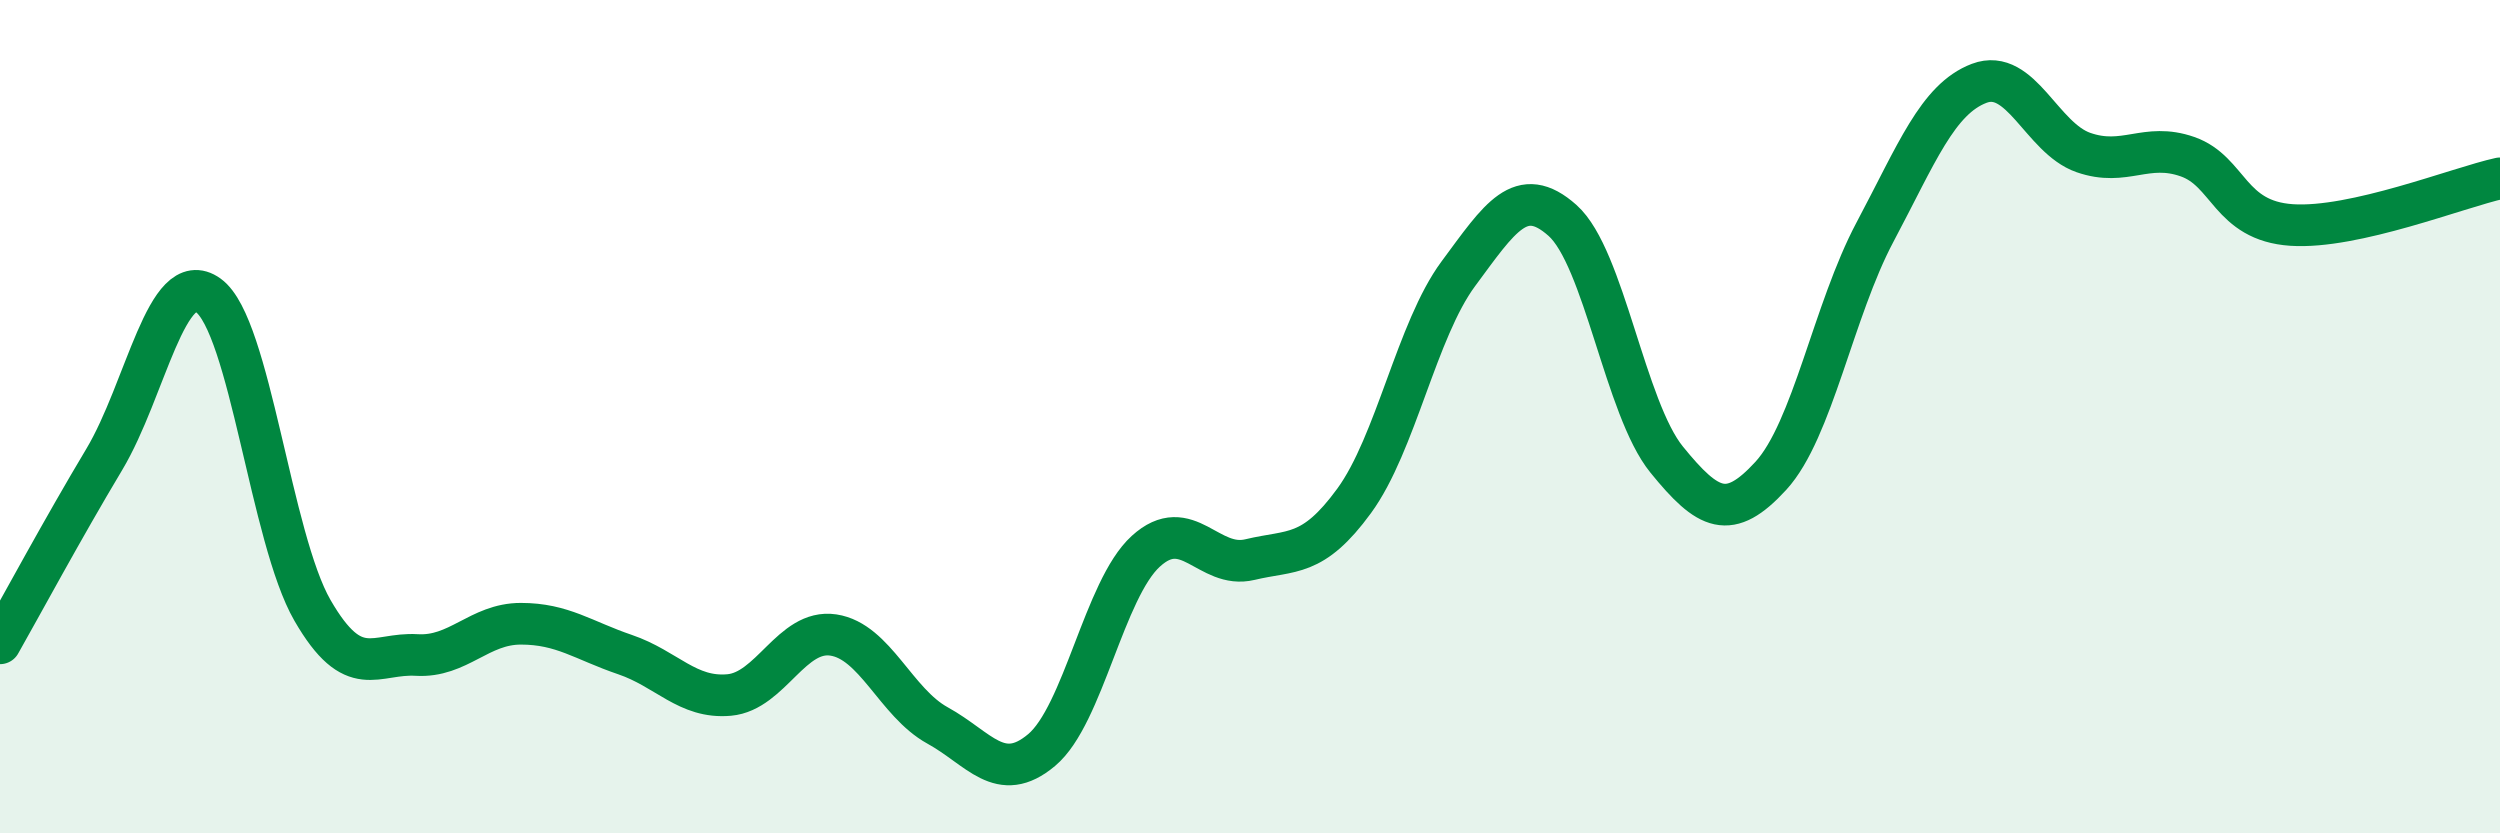
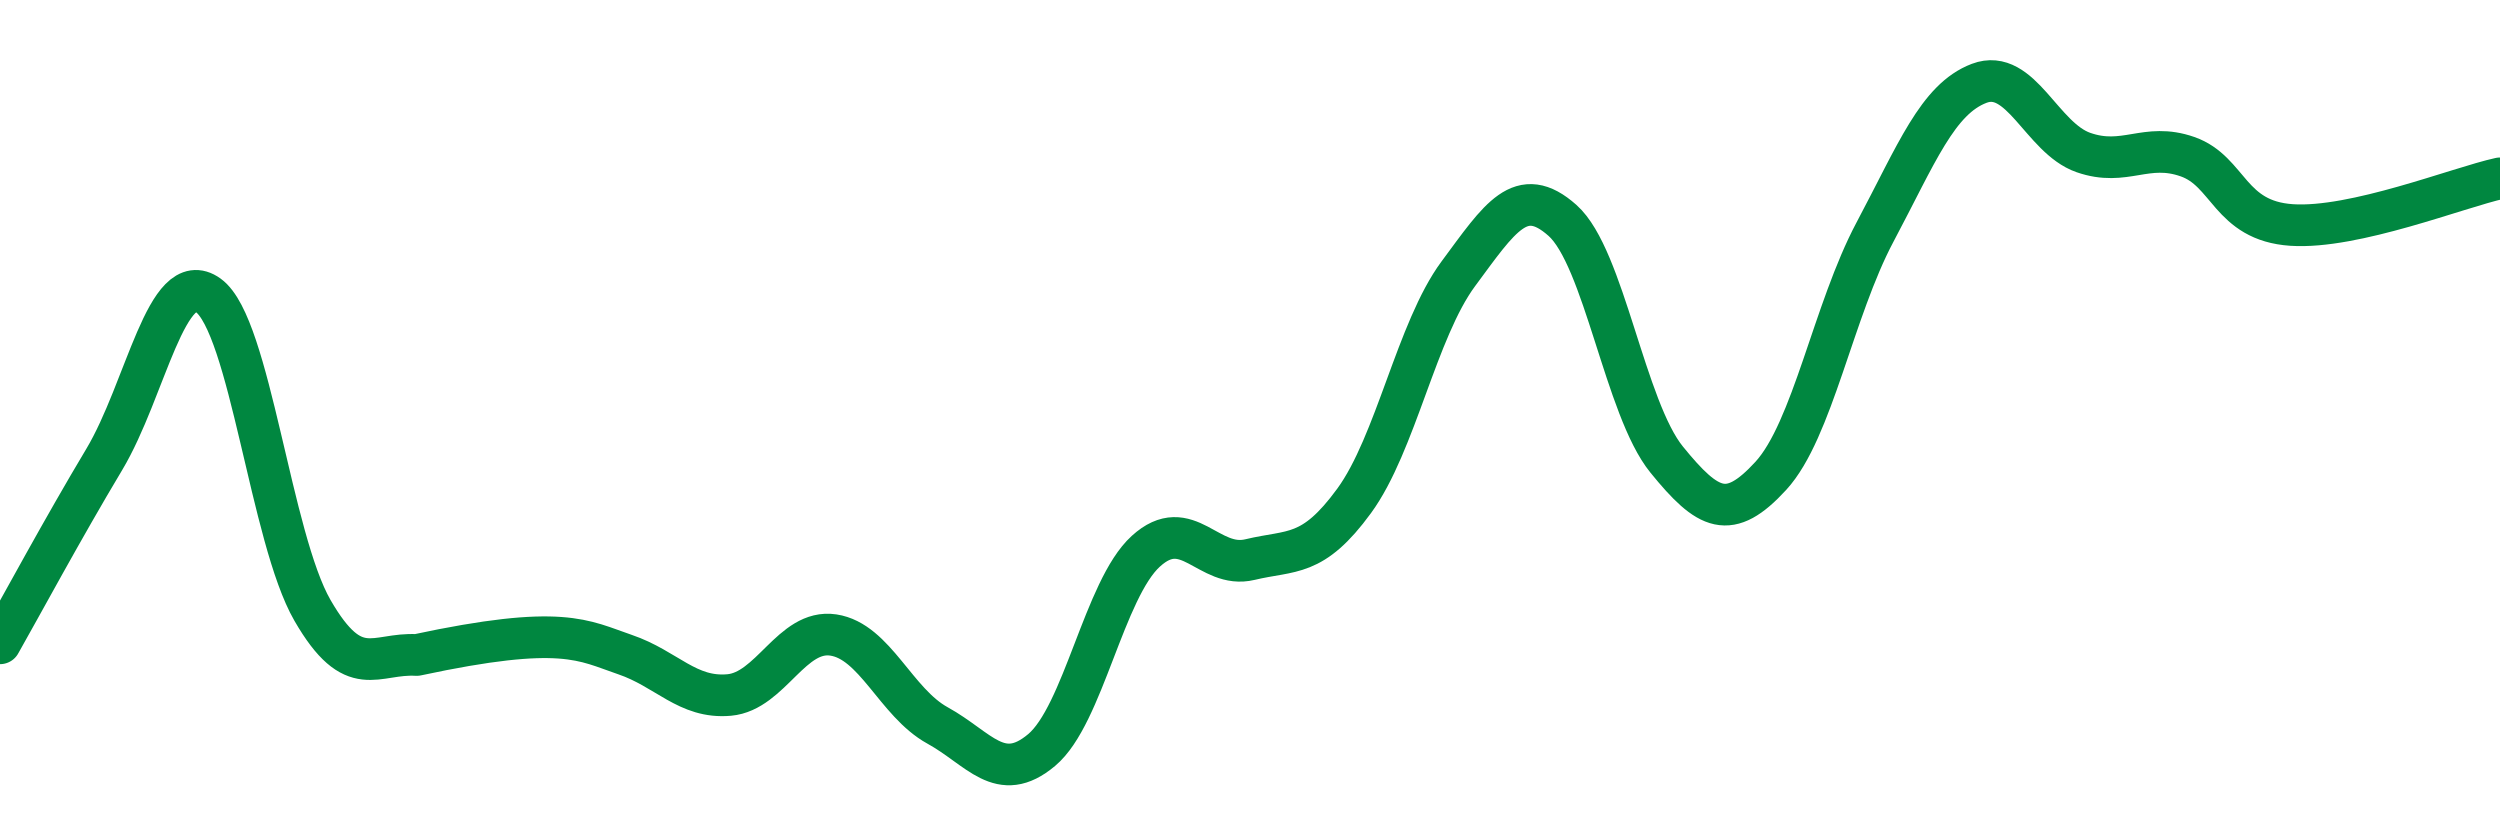
<svg xmlns="http://www.w3.org/2000/svg" width="60" height="20" viewBox="0 0 60 20">
-   <path d="M 0,15.44 C 0.5,14.56 1.5,12.7 2.5,11.03 C 3.5,9.36 4,6.37 5,7.09 C 6,7.81 6.5,12.92 7.5,14.65 C 8.5,16.38 9,15.66 10,15.72 C 11,15.78 11.5,14.97 12.5,14.97 C 13.5,14.97 14,15.37 15,15.71 C 16,16.05 16.5,16.77 17.5,16.68 C 18.5,16.59 19,15.09 20,15.24 C 21,15.39 21.5,16.86 22.5,17.41 C 23.5,17.96 24,18.84 25,18 C 26,17.16 26.5,14.14 27.5,13.23 C 28.5,12.32 29,13.67 30,13.43 C 31,13.19 31.5,13.39 32.5,12.02 C 33.5,10.65 34,7.92 35,6.57 C 36,5.22 36.5,4.4 37.5,5.29 C 38.5,6.18 39,9.8 40,11.03 C 41,12.26 41.5,12.51 42.5,11.42 C 43.5,10.33 44,7.45 45,5.57 C 46,3.69 46.5,2.38 47.5,2 C 48.5,1.62 49,3.31 50,3.66 C 51,4.01 51.5,3.41 52.5,3.76 C 53.5,4.11 53.5,5.3 55,5.4 C 56.5,5.5 59,4.5 60,4.28L60 20L0 20Z" fill="#008740" opacity="0.1" stroke-linecap="round" stroke-linejoin="round" />
-   <path d="M 0,15.44 C 0.5,14.56 1.5,12.7 2.5,11.03 C 3.5,9.36 4,6.37 5,7.09 C 6,7.81 6.5,12.92 7.5,14.65 C 8.5,16.38 9,15.66 10,15.72 C 11,15.78 11.5,14.97 12.5,14.97 C 13.5,14.97 14,15.37 15,15.71 C 16,16.05 16.5,16.77 17.5,16.68 C 18.5,16.59 19,15.09 20,15.24 C 21,15.39 21.5,16.86 22.5,17.41 C 23.5,17.96 24,18.84 25,18 C 26,17.16 26.5,14.14 27.5,13.23 C 28.5,12.32 29,13.67 30,13.43 C 31,13.19 31.5,13.39 32.5,12.02 C 33.5,10.65 34,7.92 35,6.57 C 36,5.22 36.5,4.4 37.5,5.29 C 38.5,6.18 39,9.8 40,11.03 C 41,12.26 41.5,12.51 42.5,11.42 C 43.5,10.33 44,7.45 45,5.57 C 46,3.69 46.5,2.38 47.5,2 C 48.5,1.62 49,3.31 50,3.66 C 51,4.01 51.5,3.41 52.5,3.76 C 53.5,4.11 53.5,5.3 55,5.4 C 56.5,5.5 59,4.5 60,4.28" stroke="#008740" stroke-width="1" fill="none" stroke-linecap="round" stroke-linejoin="round" />
+   <path d="M 0,15.44 C 0.5,14.56 1.5,12.7 2.5,11.03 C 3.5,9.36 4,6.37 5,7.09 C 6,7.81 6.5,12.92 7.5,14.65 C 8.5,16.38 9,15.66 10,15.72 C 13.5,14.97 14,15.37 15,15.71 C 16,16.05 16.5,16.77 17.5,16.68 C 18.5,16.59 19,15.09 20,15.24 C 21,15.39 21.5,16.86 22.5,17.41 C 23.5,17.96 24,18.84 25,18 C 26,17.16 26.5,14.14 27.5,13.23 C 28.5,12.32 29,13.67 30,13.43 C 31,13.19 31.5,13.39 32.5,12.02 C 33.5,10.65 34,7.92 35,6.57 C 36,5.22 36.5,4.4 37.5,5.29 C 38.5,6.18 39,9.8 40,11.03 C 41,12.26 41.5,12.51 42.5,11.42 C 43.5,10.33 44,7.45 45,5.57 C 46,3.69 46.5,2.38 47.5,2 C 48.5,1.62 49,3.31 50,3.66 C 51,4.01 51.5,3.41 52.5,3.76 C 53.5,4.11 53.5,5.3 55,5.4 C 56.5,5.5 59,4.5 60,4.28" stroke="#008740" stroke-width="1" fill="none" stroke-linecap="round" stroke-linejoin="round" />
</svg>